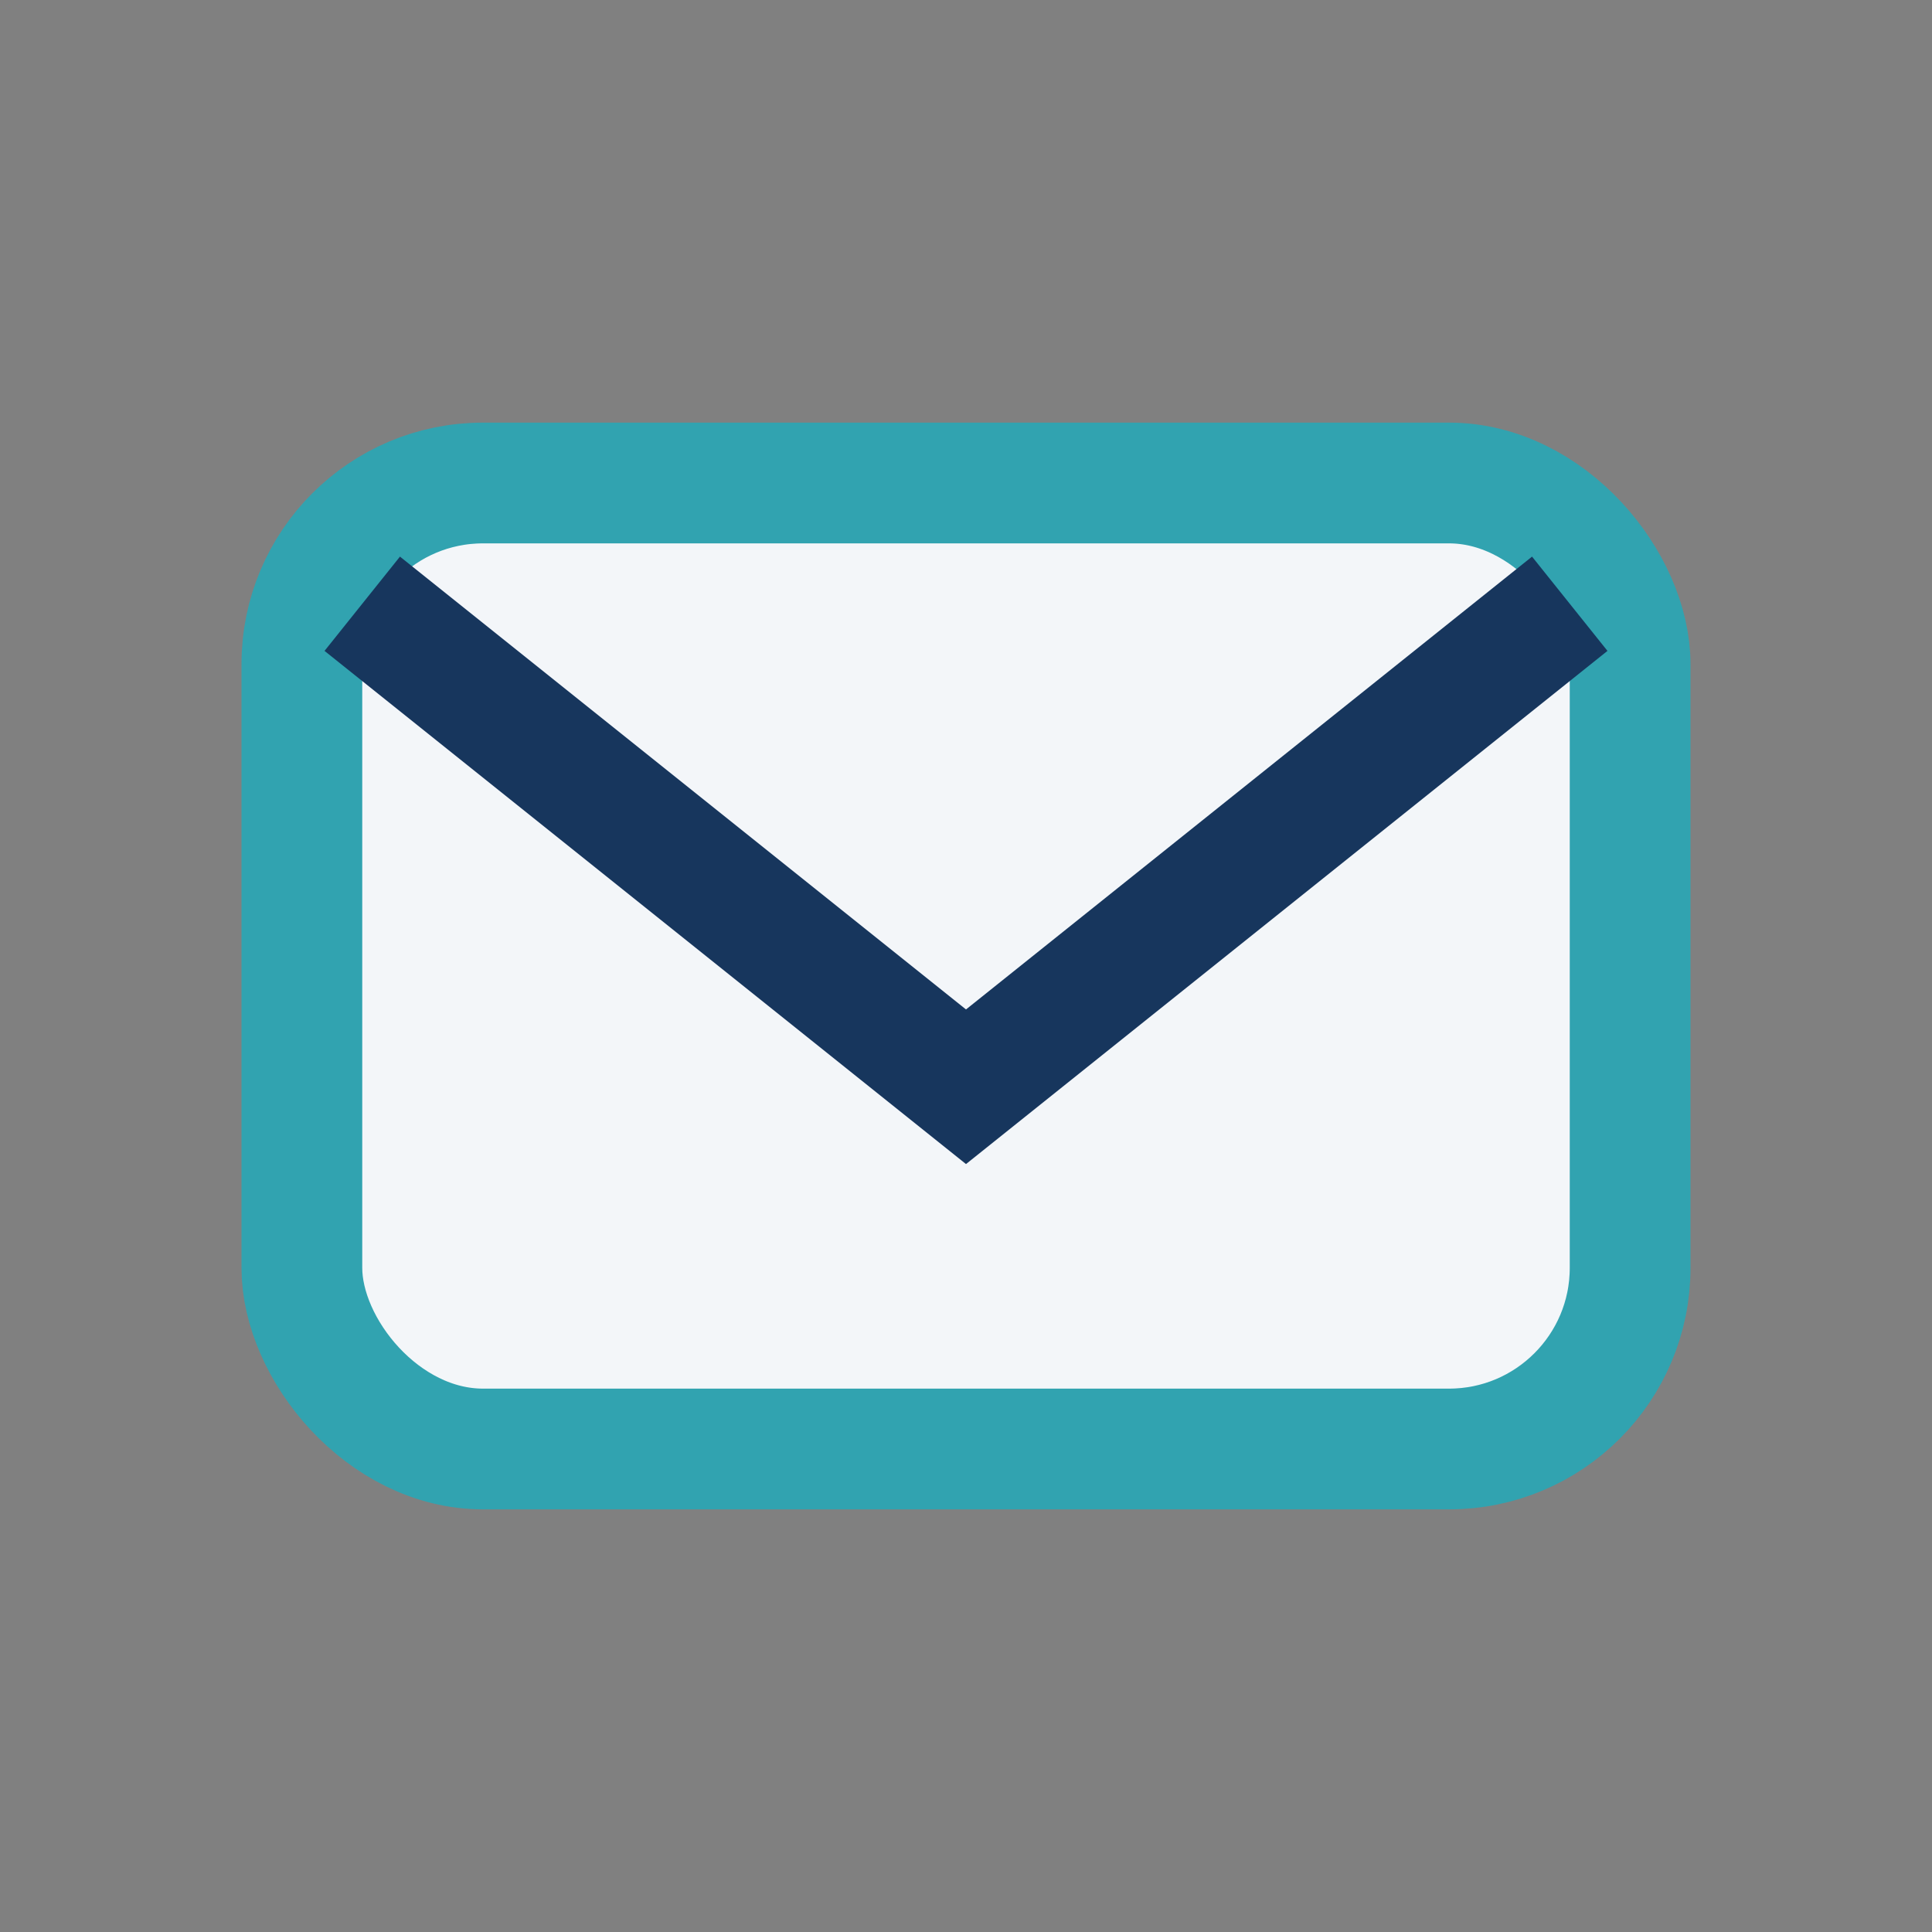
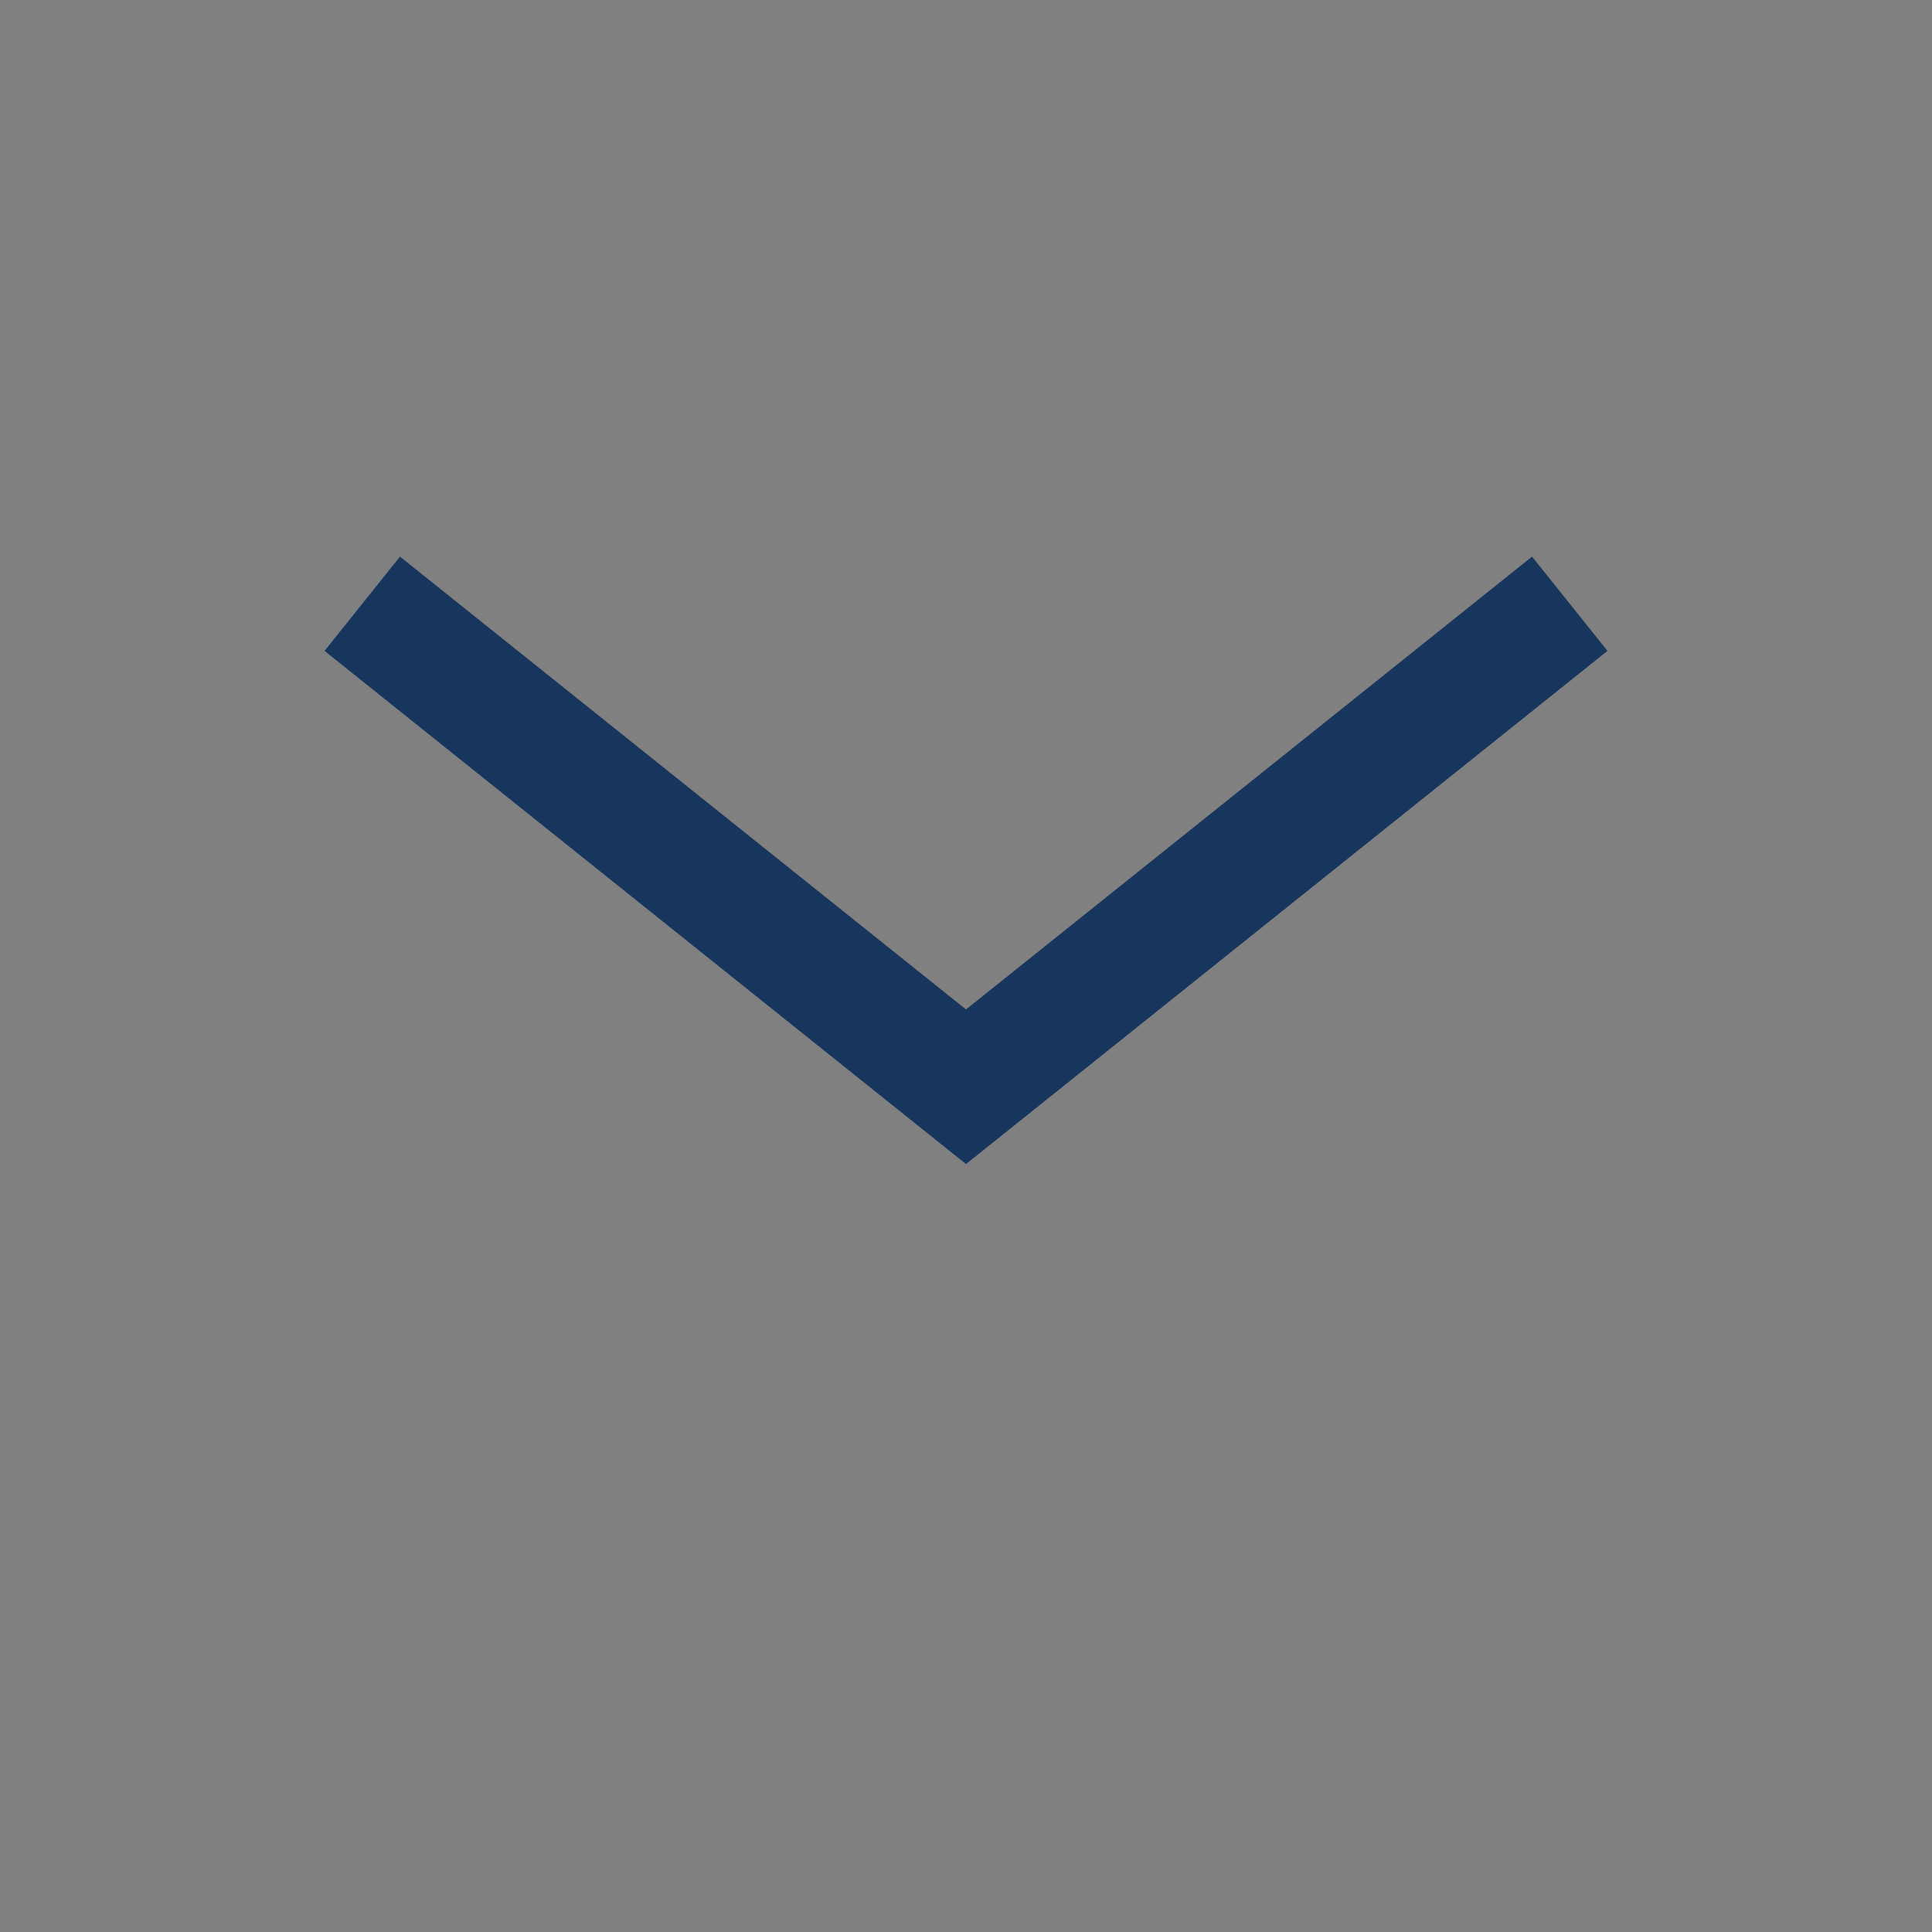
<svg xmlns="http://www.w3.org/2000/svg" width="32" height="32" viewBox="0 0 32 32">
  <rect x="0" y="0" width="32" height="32" fill="#808080" stroke="none" />
-   <rect x="5" y="8" width="22" height="16" rx="3" fill="#F3F6F9" stroke="#31A3B0" stroke-width="2" />
  <path d="M6 10l10 8 10-8" fill="none" stroke="#17365D" stroke-width="2" />
</svg>